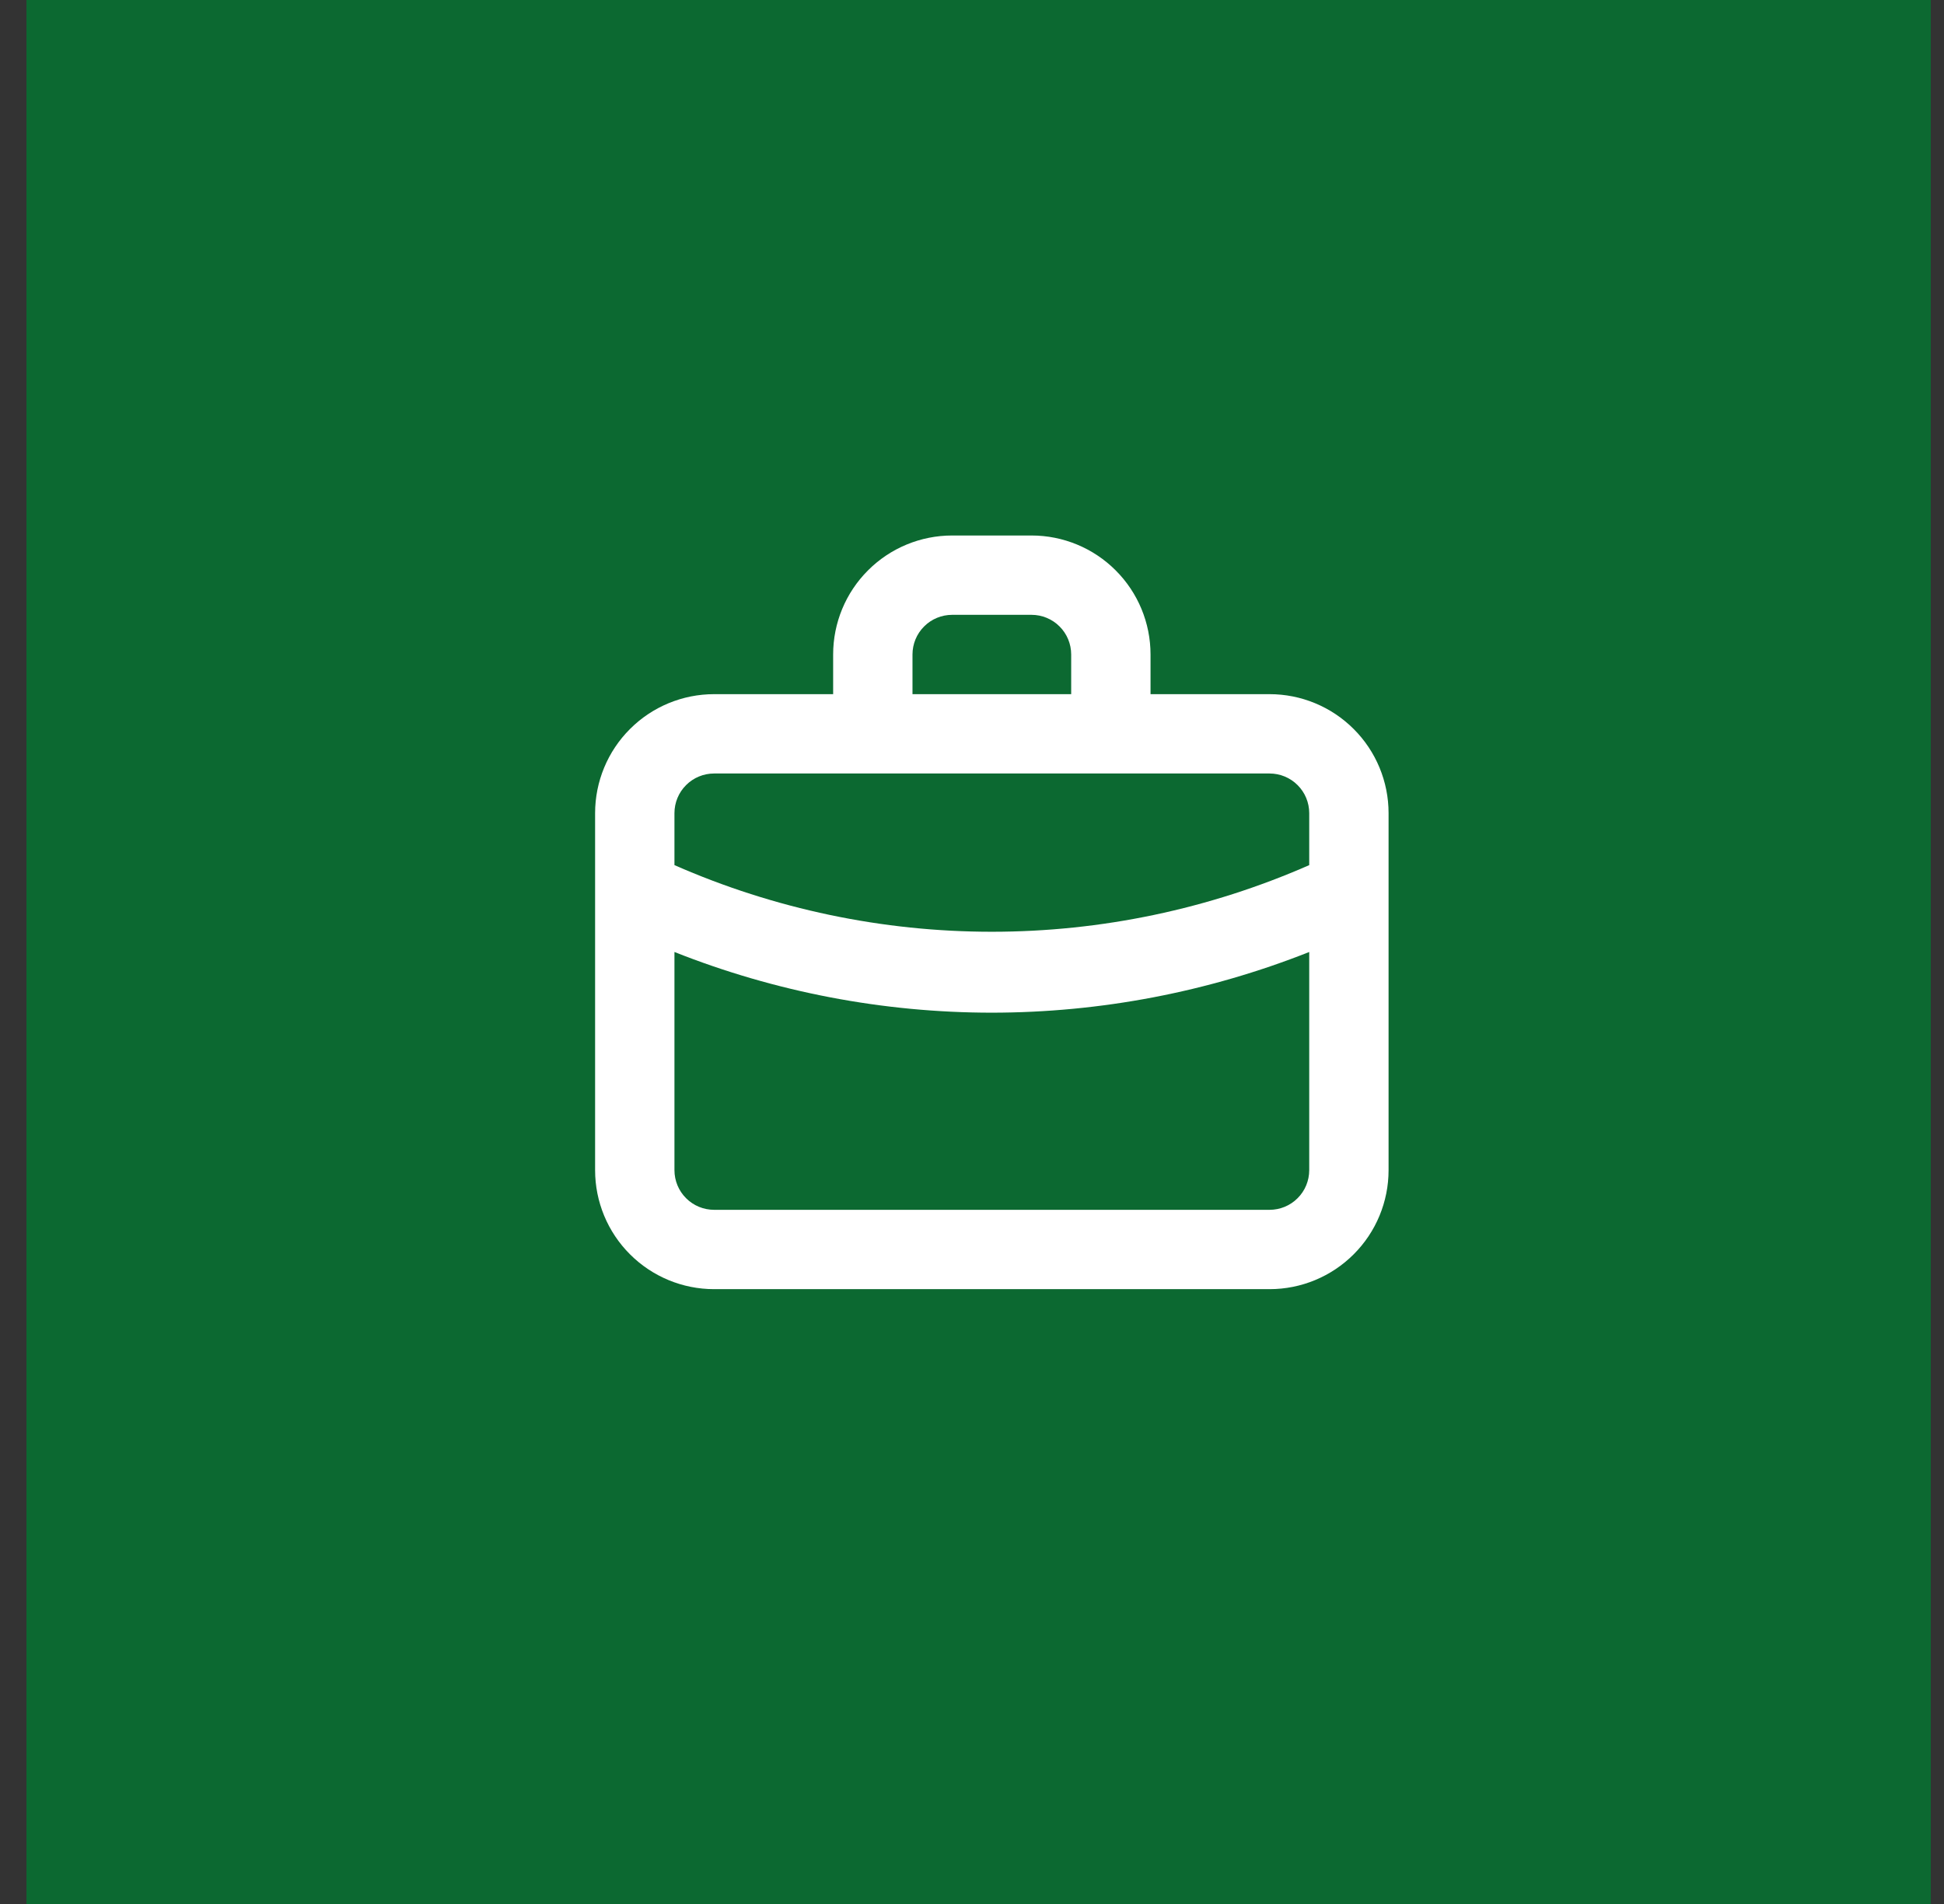
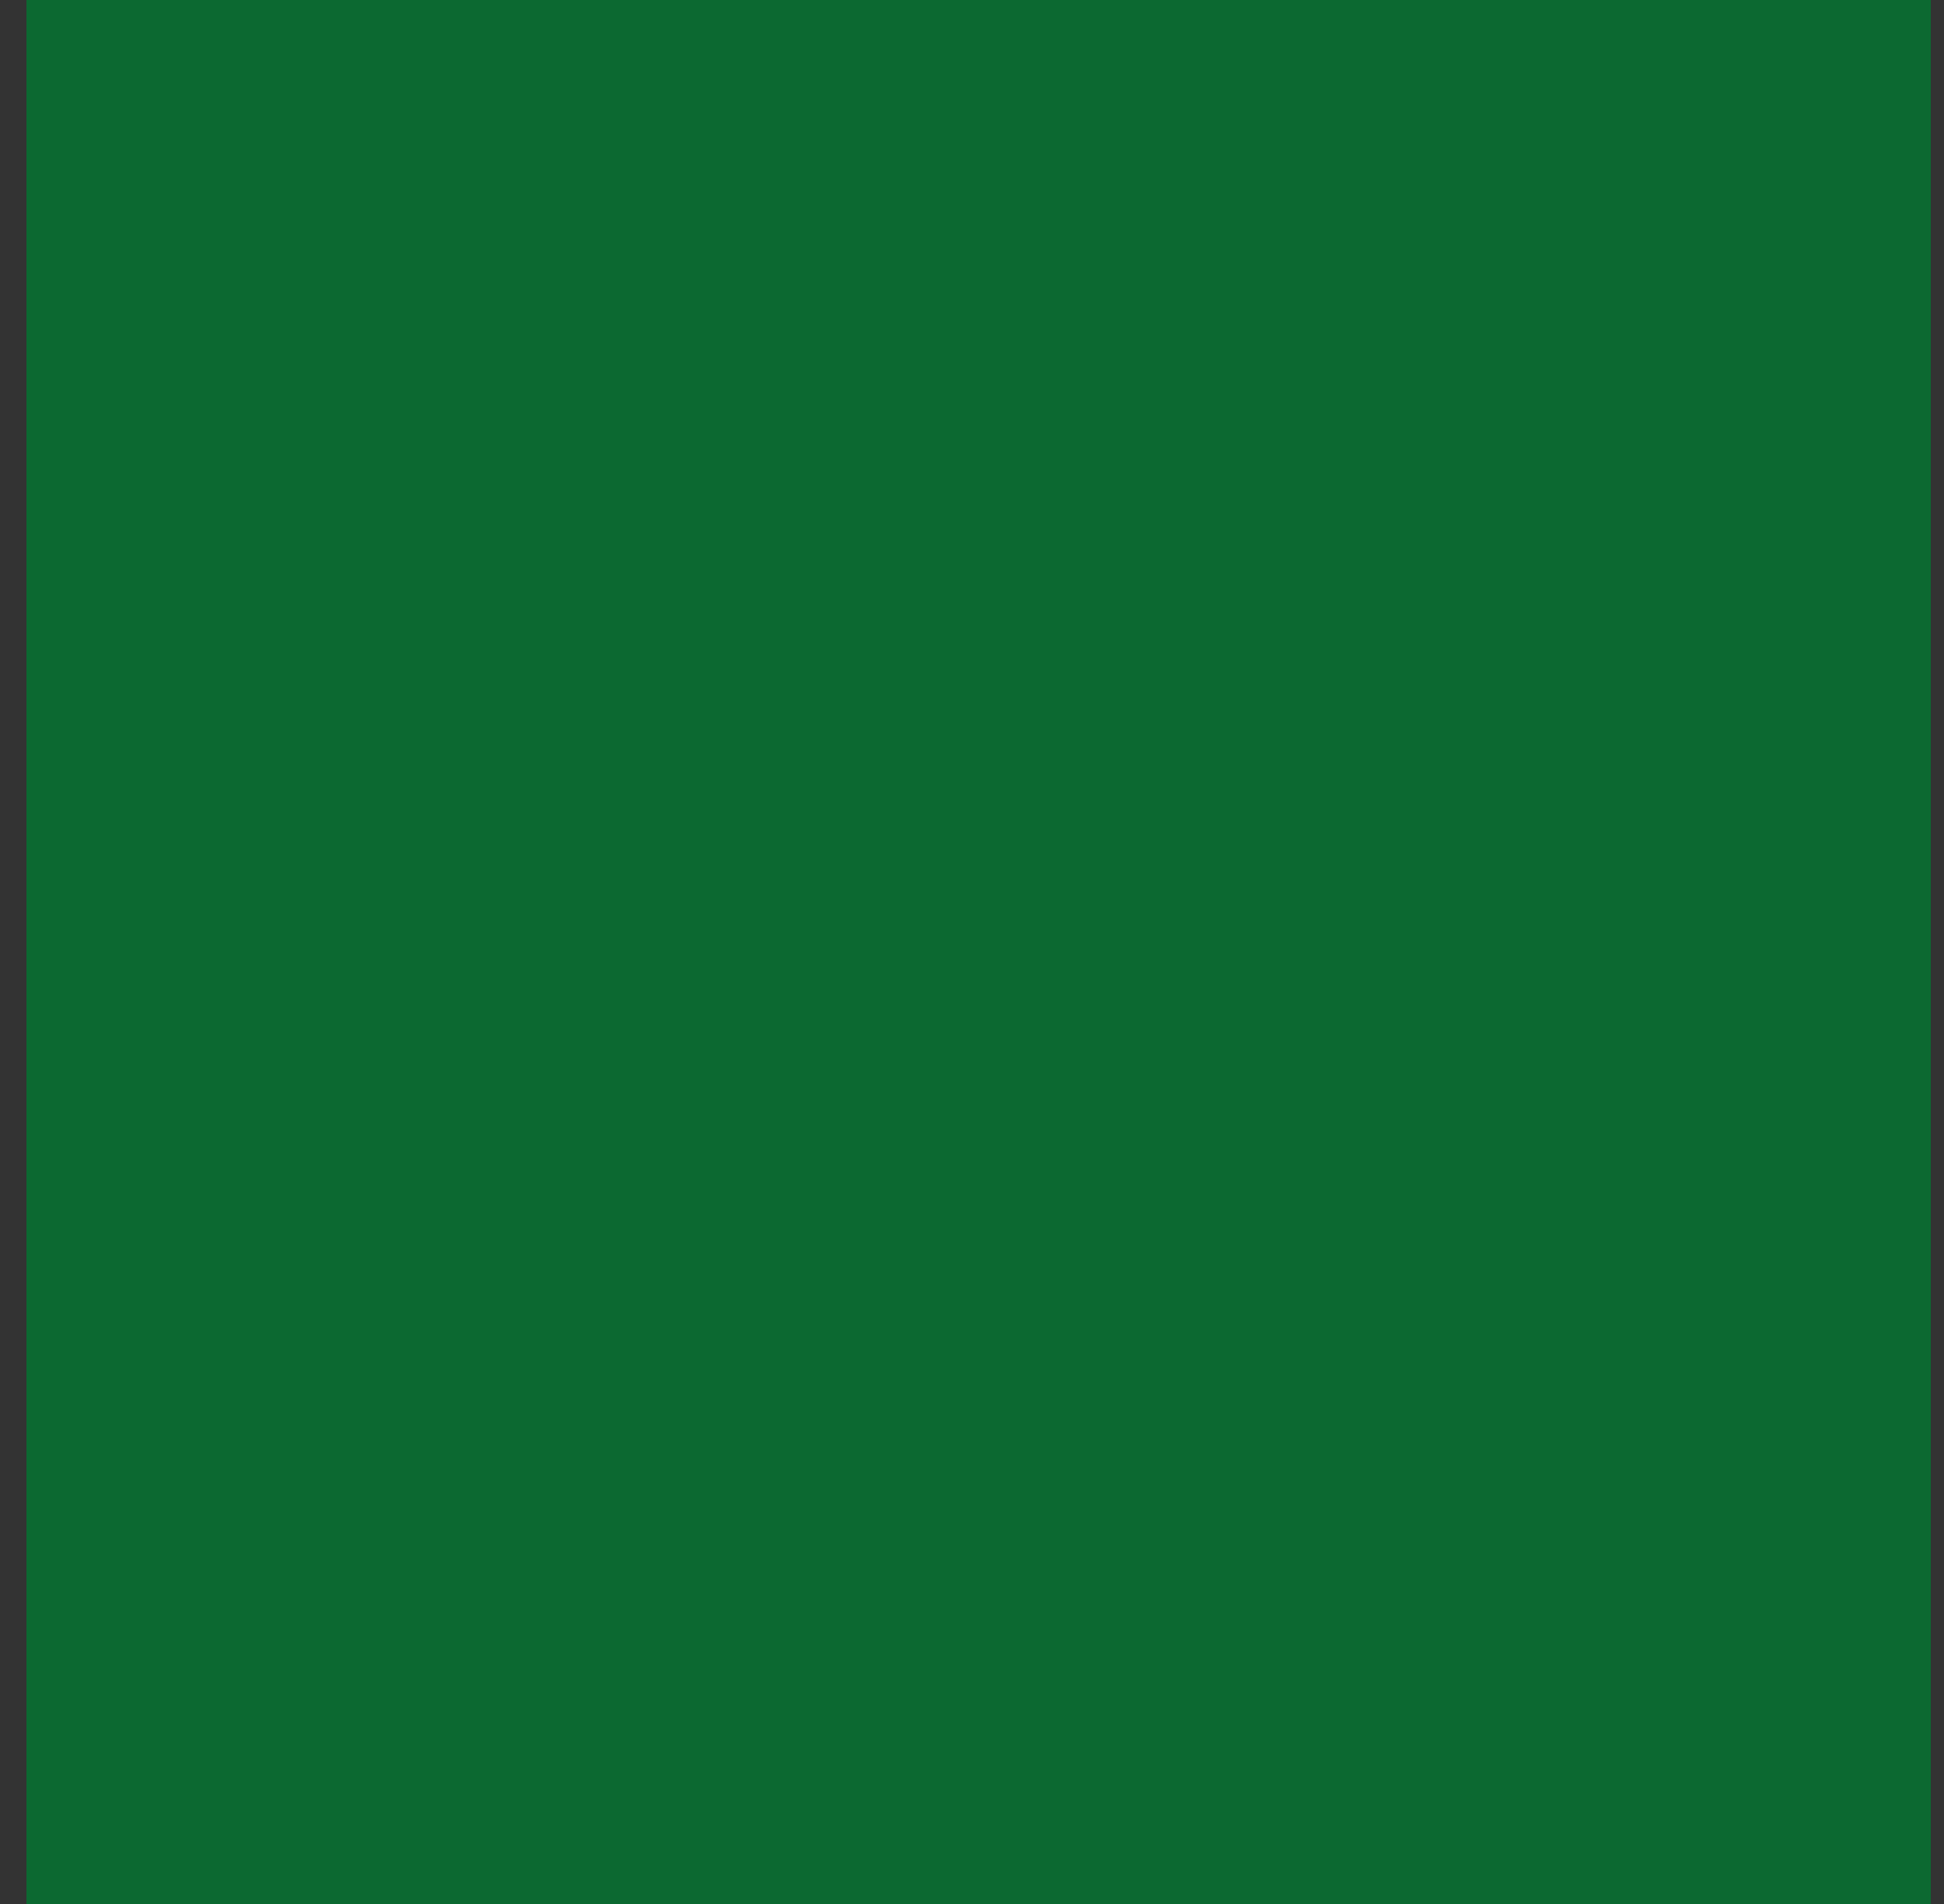
<svg xmlns="http://www.w3.org/2000/svg" width="49" height="48" viewBox="0 0 49 48" fill="none">
  <rect x="0" y="0" width="49" height="48" fill="#333333" stroke="none" />
  <rect width="48" height="48" transform="translate(0.667)" fill="#0C6931" />
-   <path d="M32 17.5H29V16.5C29 15.704 28.684 14.941 28.121 14.379C27.559 13.816 26.796 13.5 26 13.5H24C23.204 13.5 22.441 13.816 21.879 14.379C21.316 14.941 21 15.704 21 16.5V17.5H18C17.204 17.5 16.441 17.816 15.879 18.379C15.316 18.941 15 19.704 15 20.5V29.5C15 30.296 15.316 31.059 15.879 31.621C16.441 32.184 17.204 32.5 18 32.5H32C32.796 32.5 33.559 32.184 34.121 31.621C34.684 31.059 35 30.296 35 29.5V20.5C35 19.704 34.684 18.941 34.121 18.379C33.559 17.816 32.796 17.5 32 17.5ZM23 16.5C23 16.235 23.105 15.98 23.293 15.793C23.48 15.605 23.735 15.5 24 15.5H26C26.265 15.5 26.52 15.605 26.707 15.793C26.895 15.98 27 16.235 27 16.5V17.5H23V16.5ZM33 29.5C33 29.765 32.895 30.02 32.707 30.207C32.52 30.395 32.265 30.5 32 30.5H18C17.735 30.5 17.48 30.395 17.293 30.207C17.105 30.02 17 29.765 17 29.5V24C19.546 25.01 22.261 25.529 25 25.53C27.739 25.528 30.453 25.009 33 24V29.5ZM33 21.81C30.478 22.918 27.754 23.49 25 23.49C22.246 23.49 19.522 22.918 17 21.81V20.5C17 20.235 17.105 19.98 17.293 19.793C17.48 19.605 17.735 19.5 18 19.5H32C32.265 19.5 32.52 19.605 32.707 19.793C32.895 19.98 33 20.235 33 20.5V21.81Z" fill="white" />
</svg>